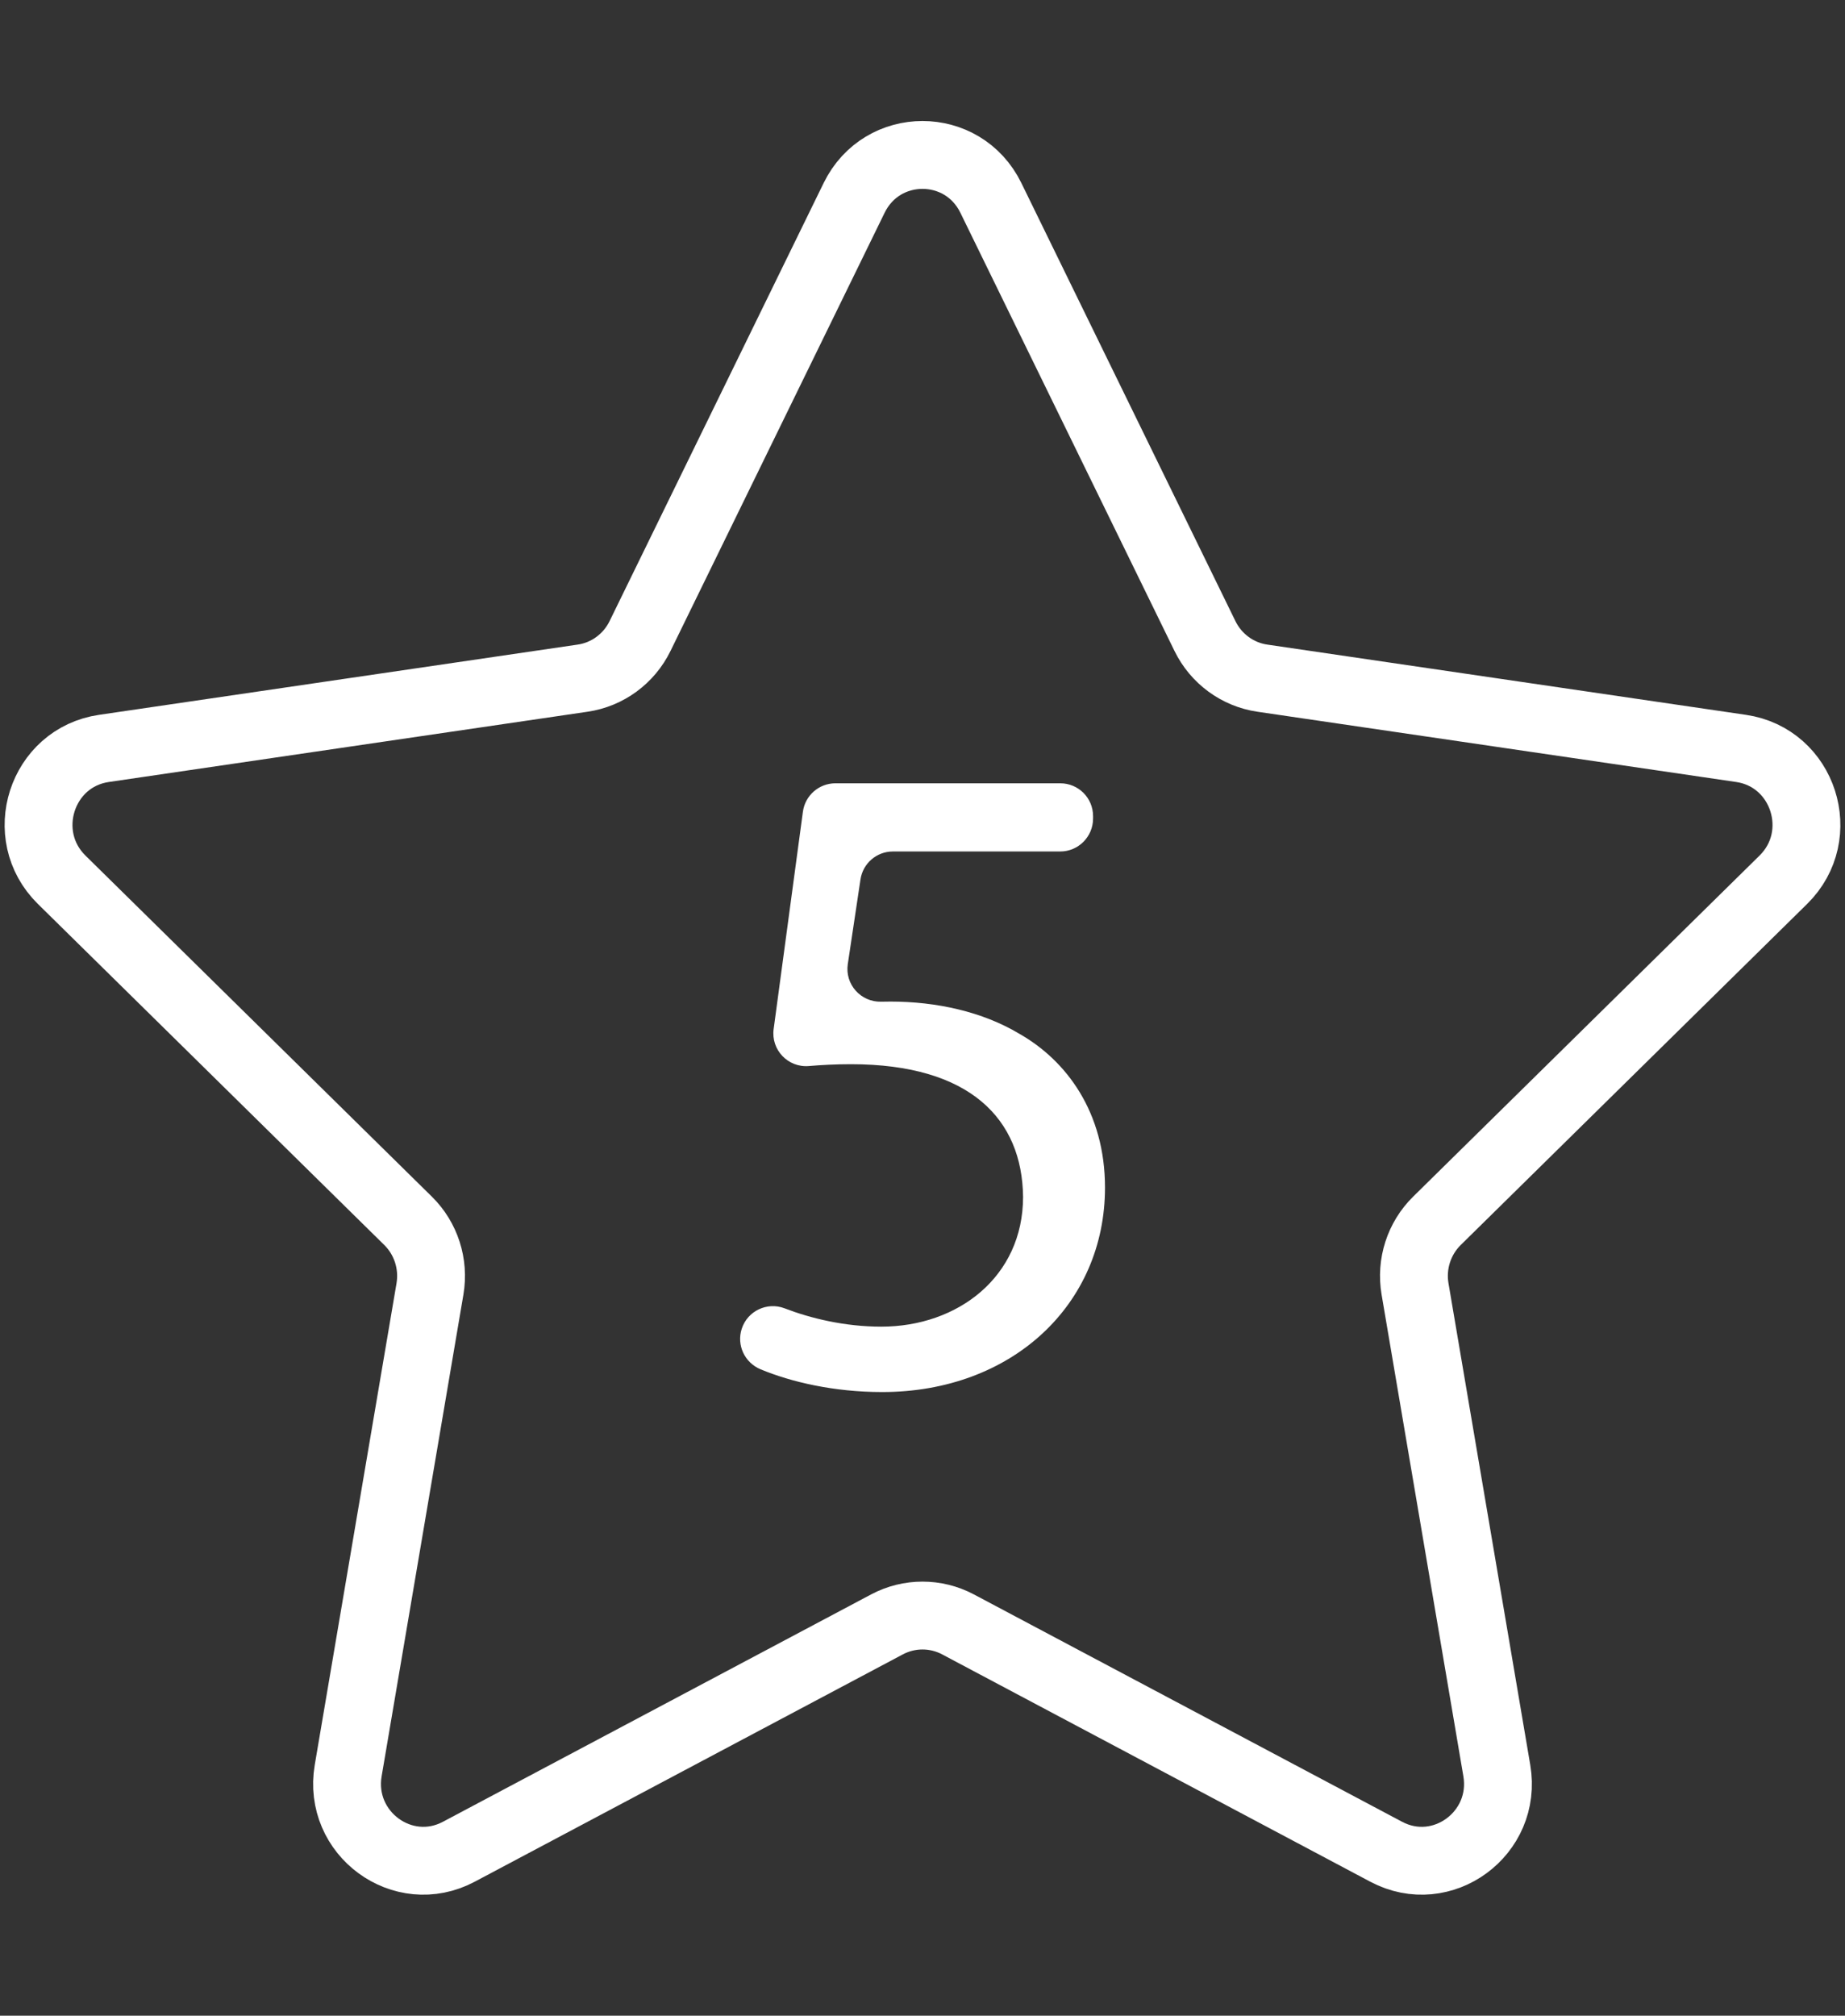
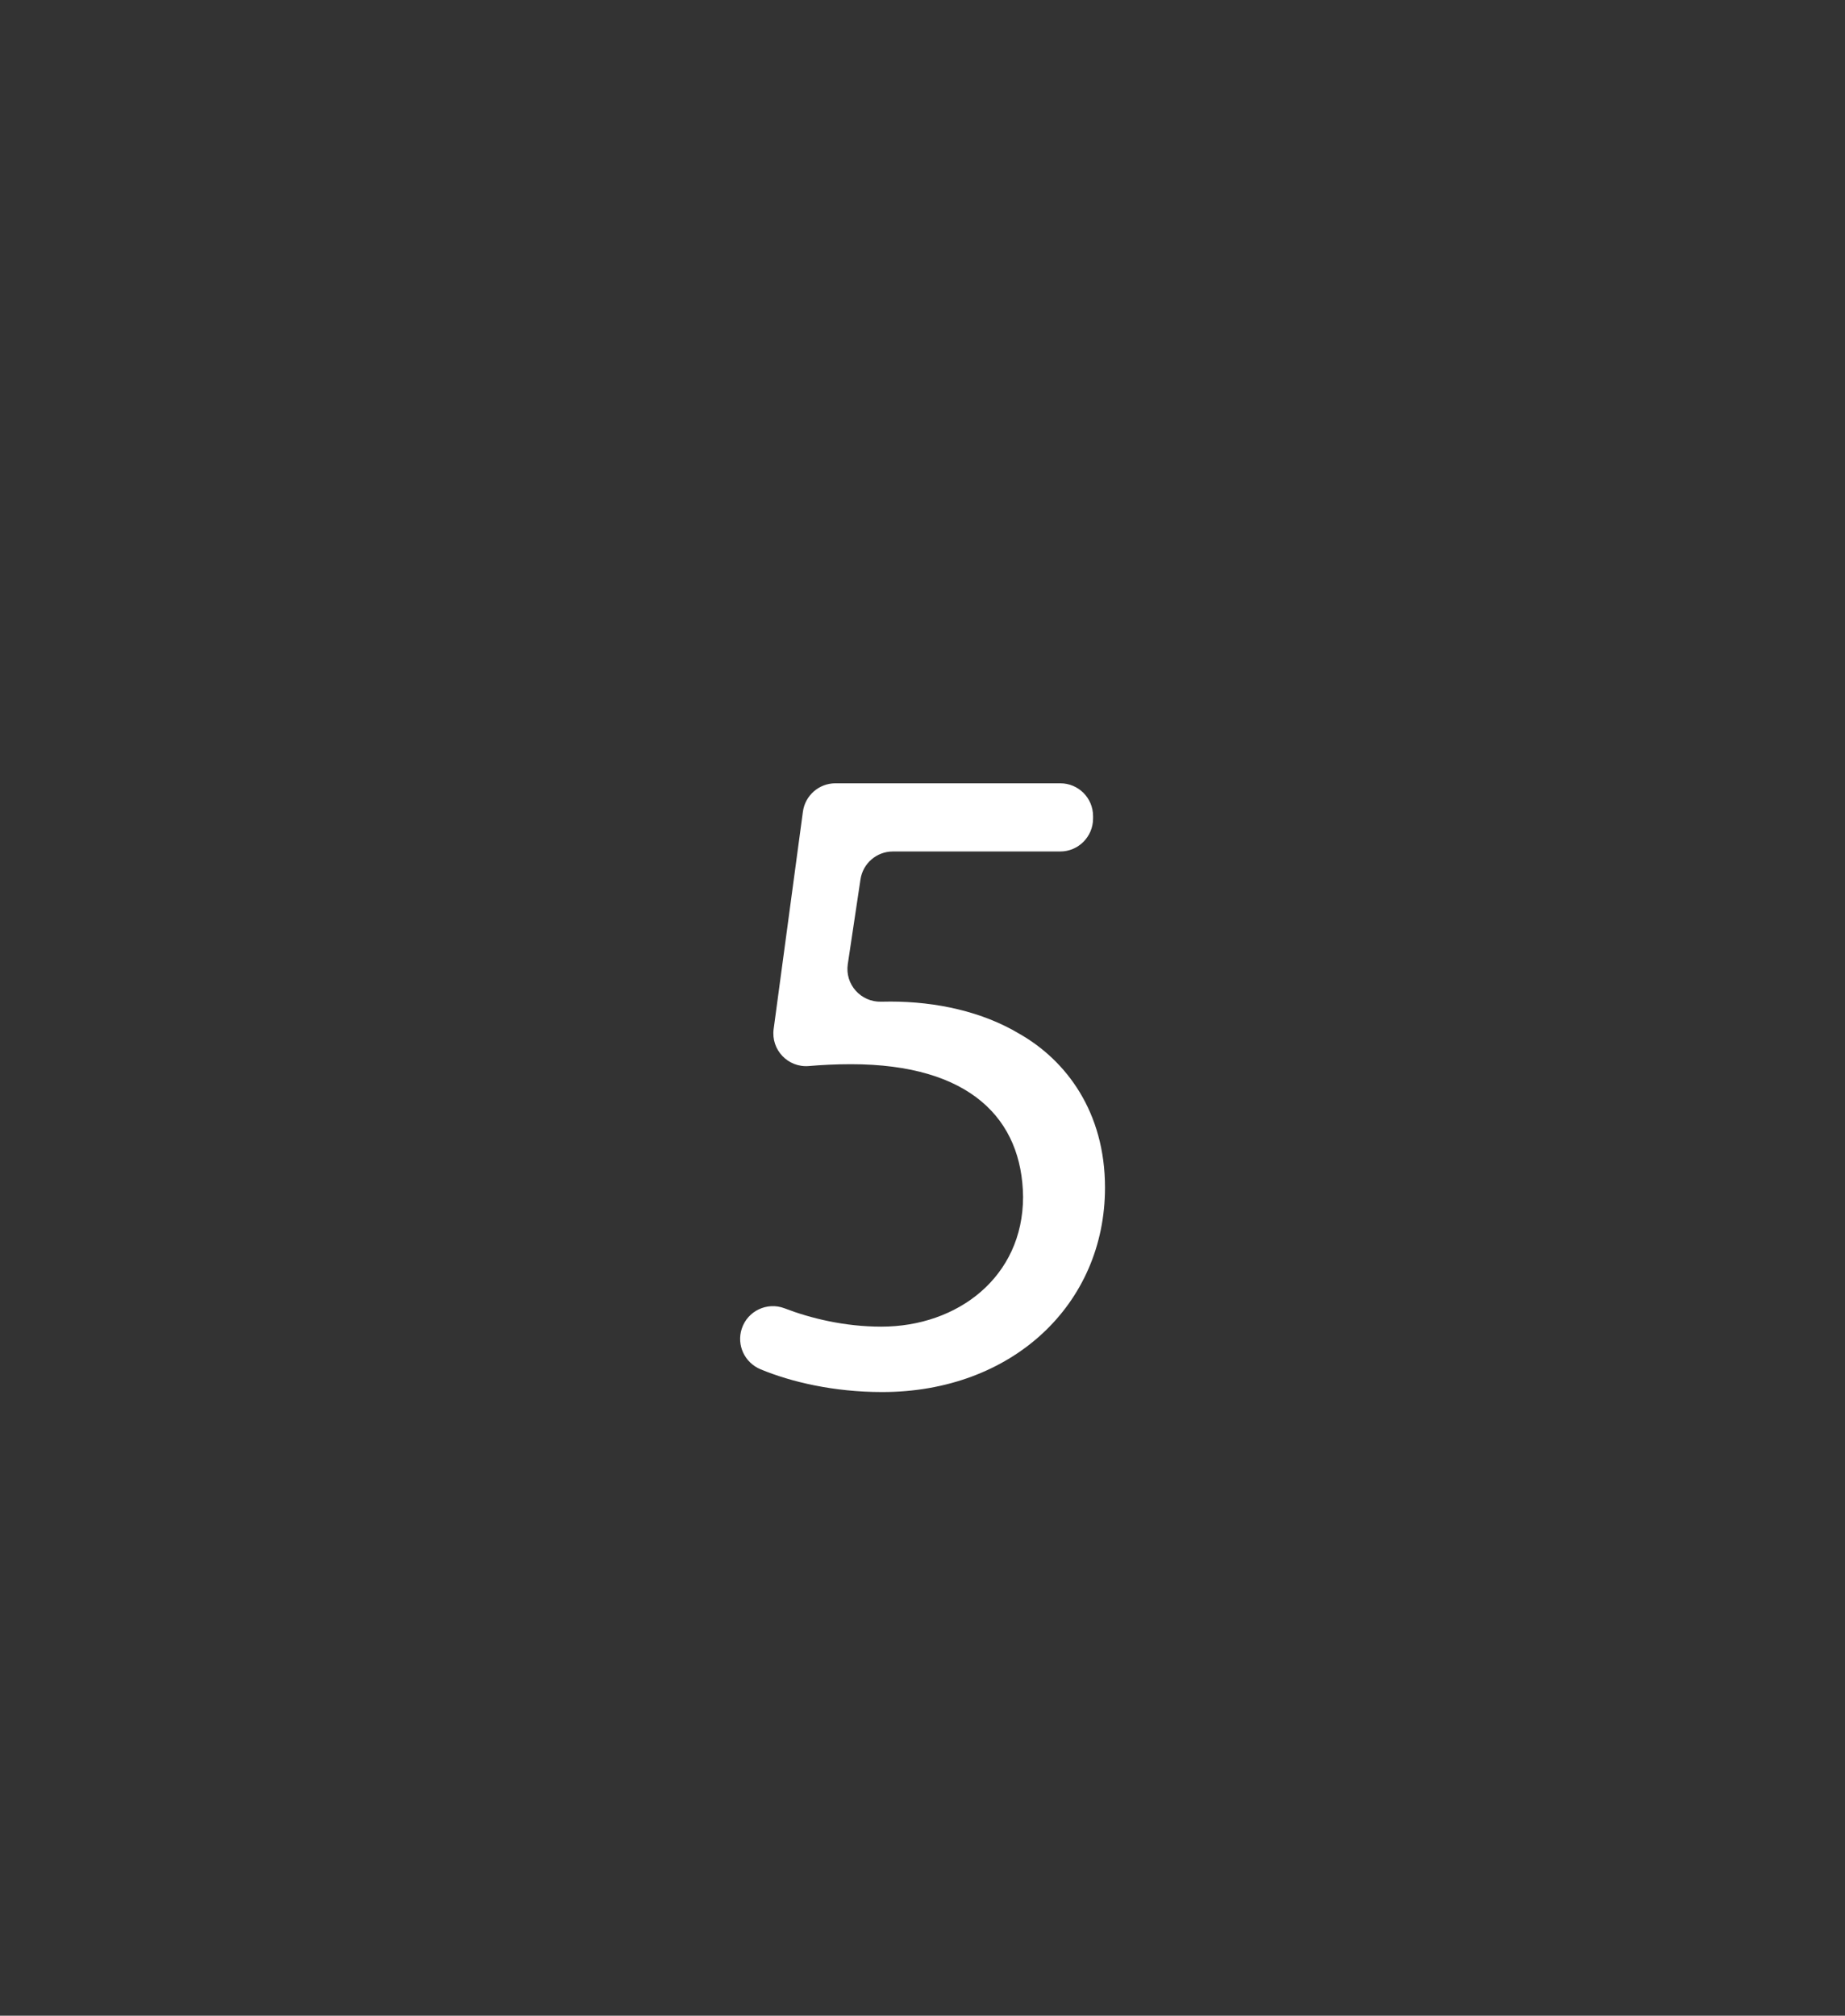
<svg xmlns="http://www.w3.org/2000/svg" id="Слой_1" x="0px" y="0px" width="462.32px" height="504.97px" viewBox="0 0 462.32 504.97" xml:space="preserve">
  <rect x="0" y="0" width="462.32" height="504.97" fill="#333333" stroke="none" />
-   <path fill="none" stroke="#FFFFFF" stroke-width="17" stroke-linecap="round" stroke-linejoin="round" stroke-miterlimit="10" d=" M248.29,49.57l53.65,109.77c2.78,5.69,8.16,9.64,14.38,10.55l119.96,17.6c15.67,2.3,21.93,21.74,10.59,32.9l-86.8,85.44 c-4.5,4.43-6.56,10.82-5.49,17.07l20.49,120.65c2.68,15.76-13.7,27.78-27.72,20.34l-107.3-56.96c-5.57-2.95-12.21-2.95-17.78,0 l-107.3,56.96c-14.01,7.44-30.39-4.58-27.72-20.34l20.49-120.65c1.06-6.26-0.99-12.64-5.49-17.07l-86.8-85.44 c-11.34-11.16-5.08-30.61,10.59-32.9L146,169.89c6.22-0.91,11.6-4.86,14.38-10.55l53.65-109.77 C221.04,35.23,241.28,35.23,248.29,49.57z" />
  <g>
    <path fill="#FFFFFF" d="M265.67,213.31h-41.93c-4.07,0-7.52,2.98-8.12,7l-3.18,21.21c-0.76,5.07,3.25,9.55,8.38,9.42 c0.72-0.02,1.49-0.03,2.31-0.03c11.54,0,23.07,2.54,32.3,8.07c11.77,6.69,21.46,19.61,21.46,38.53c0,29.3-23.3,51.22-55.83,51.22 c-12.11,0-22.83-2.52-30.48-5.7c-3.99-1.66-6.06-6.07-4.71-10.17v0c1.46-4.46,6.36-6.78,10.74-5.1c6.5,2.5,15.05,4.59,24.22,4.59 c19.15,0,35.53-12.46,35.53-32.53c-0.23-19.38-13.15-33.22-43.14-33.22c-3.86,0-7.35,0.19-10.52,0.46 c-5.24,0.45-9.54-4.06-8.84-9.27l7.33-54.44c0.55-4.07,4.03-7.12,8.14-7.12h56.36c4.54,0,8.21,3.68,8.21,8.21v0.65 C273.88,209.63,270.2,213.31,265.67,213.31z" />
  </g>
</svg>